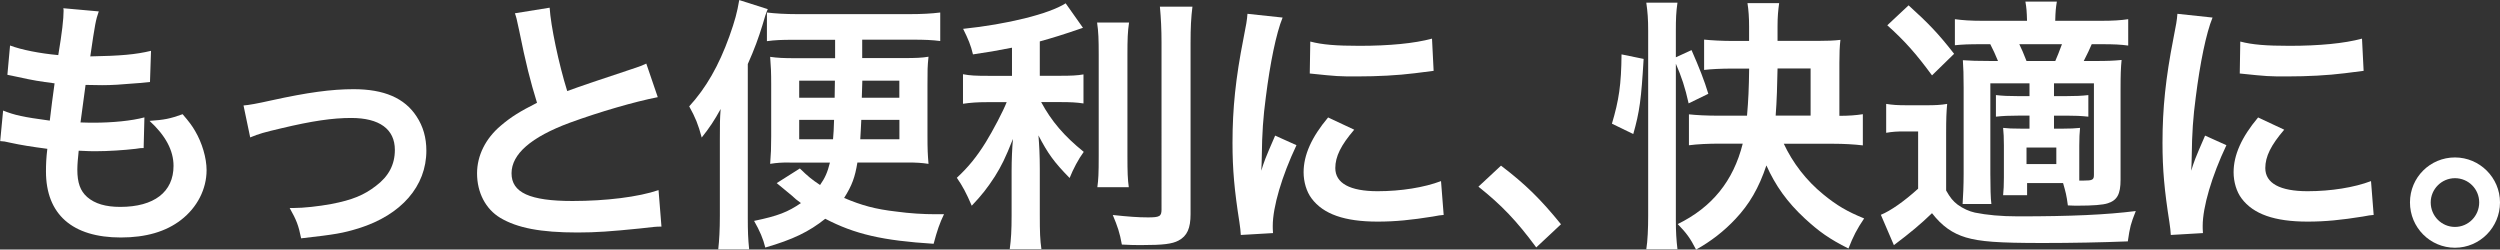
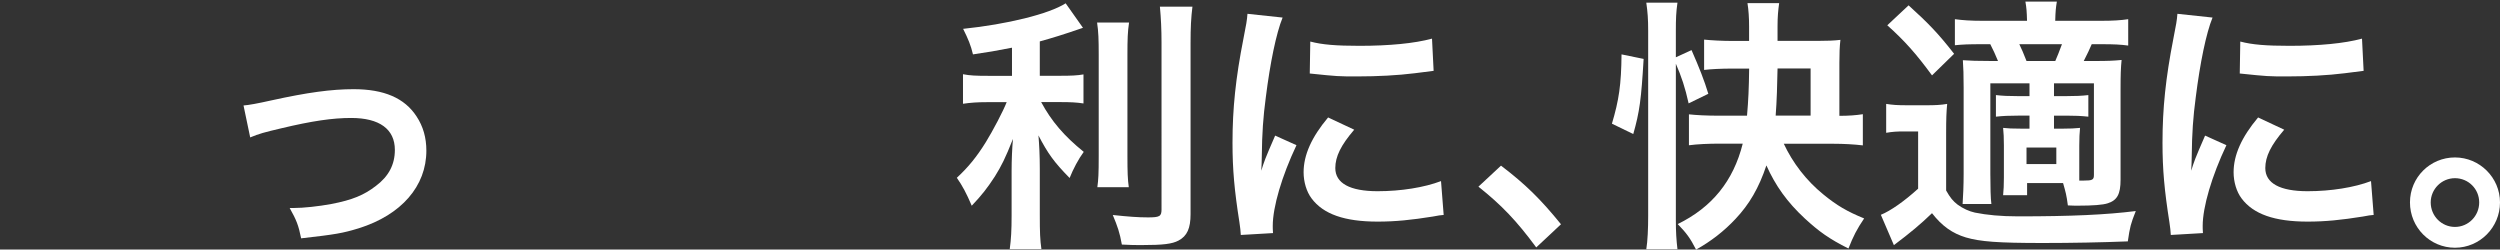
<svg xmlns="http://www.w3.org/2000/svg" id="_レイヤー_1" data-name="レイヤー 1" viewBox="0 0 385.7 38.5">
  <rect x="0" y="0" width="385.7" height="38.5" fill="#333333" stroke="none" />
  <defs>
    <style>
      .cls-1 {
        fill: #fff;
        stroke-width: 0px;
      }
    </style>
  </defs>
-   <path class="cls-1" d="M.45,17.05c1.89.74,3.04.99,7.23,1.56.16-1.48.53-4.23.74-5.75-2.42-.33-3.08-.41-5.88-1.03-.58-.12-.78-.16-1.4-.29l.41-4.52c1.73.66,4.64,1.23,7.44,1.48.58-3.45.82-5.59.82-6.82,0-.12,0-.21-.04-.41l5.47.49c-.45,1.27-.58,1.89-1.31,6.94,4.64-.08,7.03-.29,9.37-.86l-.16,4.81c-.53.04-.74.08-1.64.16-2.96.25-4.27.33-5.75.33-.41,0-.78,0-2.55-.04-.41,3-.53,3.82-.78,5.79,1.23.04,1.56.04,2.01.04,2.92,0,5.88-.29,7.85-.82l-.12,4.73c-.41,0-.53,0-1.23.12-1.81.21-4.23.37-6.16.37-.66,0-1.03,0-2.63-.08-.12,1.11-.21,2.18-.21,2.92,0,2.01.45,3.29,1.52,4.23,1.19,1.03,2.84,1.52,5.1,1.52,5.22,0,8.22-2.3,8.22-6.33,0-2.38-1.23-4.68-3.7-6.94,2.3-.16,3.16-.33,5.1-1.03,1.03,1.19,1.48,1.81,1.93,2.59,1.07,1.81,1.77,4.15,1.77,6.04,0,2.92-1.44,5.75-3.94,7.68-2.34,1.81-5.42,2.71-9.29,2.71-7.48,0-11.55-3.57-11.55-10.19,0-1.07.04-2.1.21-3.49-2.47-.33-4.07-.58-5.71-.94-.86-.21-.99-.21-1.56-.25l.45-4.73Z" />
  <path class="cls-1" d="M37.59,16.27q1.15-.08,4.27-.78c5.59-1.23,9.29-1.73,12.7-1.73,4.68,0,7.85,1.36,9.7,4.19,1.03,1.56,1.52,3.29,1.52,5.3,0,5.47-3.86,9.9-10.4,11.96-2.55.78-3.57.95-8.92,1.56-.41-2.05-.74-2.84-1.77-4.68h.62c1.52,0,3.82-.25,5.83-.62,3.21-.62,5.01-1.36,6.86-2.79,1.97-1.48,2.92-3.29,2.92-5.55,0-3.21-2.38-4.93-6.74-4.93-2.84,0-6,.45-10.81,1.6-2.63.62-3.37.82-4.77,1.4l-1.03-4.93Z" />
-   <path class="cls-1" d="M84.8,1.19c.16,2.75,1.4,8.67,2.71,12.86q2.67-.99,10.64-3.62c.74-.25.94-.33,1.56-.62l1.77,5.18c-3.57.7-8.96,2.26-13.56,3.94-6,2.22-9,4.85-9,7.81s2.79,4.27,9.41,4.27c5.14,0,10.19-.62,13.27-1.68l.45,5.63c-.9,0-1.11.04-3.33.29-4.44.45-6.74.62-9.62.62-5.71,0-9.29-.7-11.92-2.26-2.26-1.36-3.58-3.9-3.58-6.86,0-2.75,1.31-5.38,3.66-7.36,1.6-1.36,2.92-2.18,5.59-3.53-1.03-3.33-1.73-6.08-2.75-11.14-.41-1.97-.45-2.05-.66-2.67l5.34-.86Z" />
-   <path class="cls-1" d="M115.37,33.7c0,1.89.04,3.16.21,4.77h-4.77c.16-1.44.25-3,.25-5.22v-11.79c0-2.38,0-3,.12-4.64-.95,1.73-1.68,2.84-2.92,4.4-.53-2.01-.99-3.12-1.93-4.81,2.59-2.83,4.56-6.25,6.2-10.81.86-2.42,1.19-3.66,1.52-5.59l4.4,1.4c-.29.66-.45,1.19-.82,2.47-.58,1.89-1.23,3.7-2.26,6v23.83ZM121.78,25.07c-1.15,0-1.93.04-2.96.21.12-1.56.16-2.34.16-4.23v-8.01c0-1.93-.04-2.71-.16-4.27,1.07.16,2.14.21,3.82.21h6.2v-2.84h-6.53c-1.68,0-2.75.04-3.99.21V1.93c1.36.16,2.84.25,4.64.25h17.42c1.81,0,3.33-.08,4.68-.25v4.4c-1.19-.16-2.51-.21-4.11-.21h-7.93v2.84h6.49c1.77,0,2.75-.04,3.74-.21-.16,1.56-.16,1.97-.16,4.4v7.73c0,2.22.04,2.92.16,4.4-1.07-.16-1.85-.21-3.33-.21h-7.64c-.37,2.26-.82,3.53-2.05,5.47,2.71,1.15,4.81,1.73,8.05,2.1,2.1.29,4.23.41,6,.41h1.36c-.66,1.36-1.07,2.55-1.6,4.56-7.85-.49-12.16-1.48-16.72-3.86-2.51,2.01-5.01,3.21-9.25,4.44-.33-1.36-.86-2.59-1.73-4.11,3.74-.78,5.18-1.36,7.23-2.75-.62-.45-.99-.74-1.4-1.15q-1.48-1.23-2.34-1.93l3.57-2.26c1.27,1.23,1.81,1.68,3.12,2.55.78-1.11,1.15-1.97,1.52-3.45h-6.29ZM123.3,12.45v2.63h5.47q.04-1.4.04-2.63h-5.51ZM123.3,18.49v3h5.22c.08-.86.12-1.6.16-3h-5.38ZM132.88,18.49c-.08,1.44-.08,1.89-.16,3h6.04v-3h-5.88ZM133.04,12.45q-.04,1.27-.08,2.63h5.79v-2.63h-5.71Z" />
  <path class="cls-1" d="M156.11,7.36c-2.67.53-3.53.66-6,1.03-.33-1.4-.74-2.38-1.52-3.94,6.78-.7,13.27-2.3,15.82-3.94l2.67,3.78c-2.96,1.03-4.85,1.6-6.66,2.1v5.3h3.29c1.48,0,2.51-.04,3.45-.21v4.48c-1.03-.16-2.01-.21-3.53-.21h-3c1.6,2.96,3.53,5.22,6.57,7.68-.82,1.11-1.64,2.67-2.18,4.03-2.42-2.47-3.33-3.74-4.81-6.57.12,1.4.21,3.08.21,5.18v7.15c0,2.59.04,3.78.25,5.22h-4.89c.21-1.52.29-2.88.29-5.22v-6.86c0-1.64.08-3.53.21-4.93-1.19,3-1.77,4.15-2.79,5.79-1.15,1.77-2.01,2.88-3.57,4.52-.82-1.93-1.44-3.08-2.3-4.31,1.77-1.64,3.08-3.25,4.48-5.51,1.07-1.73,2.67-4.77,3.21-6.16h-2.96c-1.6,0-2.63.08-3.78.25v-4.56c1.07.21,2.01.25,3.86.25h3.7v-4.31ZM174.19,3.49c-.21,1.36-.25,2.55-.25,4.97v15.53c0,2.63.04,3.66.21,4.89h-4.85c.16-1.19.21-2.05.21-4.81v-15.62c0-2.38-.04-3.53-.25-4.97h4.93ZM183.97,1.03c-.21,1.64-.29,3.25-.29,5.59v26.42c0,2.18-.53,3.37-1.85,4.07-.99.53-2.38.7-5.71.7-1.03,0-1.64,0-3.04-.08-.33-1.85-.66-2.79-1.4-4.56,2.34.25,3.9.37,5.42.37,1.81,0,2.1-.16,2.1-1.23V6.62c0-2.05-.08-3.78-.25-5.59h5.01Z" />
  <path class="cls-1" d="M191.43,36.24c-.04-.74-.08-.99-.21-1.93-.78-4.97-1.07-8.14-1.07-12.29,0-5.3.49-9.99,1.69-16.07.45-2.3.53-2.71.62-3.82l5.42.58c-.99,2.42-1.93,7.03-2.59,12.29-.41,3.08-.58,5.51-.62,9.08,0,.9-.04,1.23-.08,2.26.45-1.44.53-1.73,2.14-5.42l3.29,1.48c-2.26,4.77-3.66,9.53-3.66,12.45,0,.25,0,.58.04,1.11l-4.97.29ZM208.93,20.01c-2.05,2.38-2.92,4.15-2.92,5.92,0,2.34,2.26,3.57,6.53,3.57,3.62,0,7.19-.58,9.78-1.56l.41,5.22c-.58.04-.74.08-1.68.25-3.29.53-5.79.78-8.51.78-5.1,0-8.38-1.15-10.19-3.58-.78-1.03-1.23-2.55-1.23-4.03,0-2.67,1.23-5.42,3.78-8.46l4.03,1.89ZM202.15,6.41c1.85.49,4.03.66,7.6.66,4.56,0,8.46-.37,11.18-1.11l.25,4.97c-.33.04-.94.12-2.92.37-2.63.33-5.75.49-8.79.49s-3.04,0-7.4-.45l.08-4.93Z" />
  <path class="cls-1" d="M231.58,25.56c3.78,2.88,6.08,5.14,9.25,9.04l-3.82,3.57c-3-4.07-5.34-6.53-8.92-9.37l3.49-3.25Z" />
  <path class="cls-1" d="M248.69,19.07c1.07-3.58,1.44-6,1.48-10.68l3.41.7c-.37,6.25-.62,8.14-1.6,11.59l-3.29-1.6ZM258.55,33.9c0,1.93.08,3.12.25,4.56h-4.81c.21-1.31.29-3.21.29-5.18V4.77c0-1.85-.08-2.88-.29-4.36h4.81c-.21,1.44-.25,2.47-.25,4.36v4.07l2.42-1.11c1.19,2.71,1.97,4.68,2.59,6.74l-3.04,1.48c-.53-2.42-1.11-4.15-1.97-6.12v24.08ZM275.19,22.15c1.4,3,3.49,5.71,6.12,7.85,2.05,1.68,3.66,2.63,6.29,3.7-1.11,1.64-1.68,2.75-2.42,4.64-2.96-1.48-4.56-2.63-6.74-4.64-2.71-2.51-4.52-5.05-5.92-8.18-1.15,3.45-2.63,6-4.77,8.26-1.77,1.89-3.78,3.45-6.08,4.73-.9-1.77-1.48-2.55-2.83-3.94,5.3-2.59,8.59-6.66,10.03-12.41h-3.49c-1.81,0-3.53.08-4.81.25v-4.77c1.11.12,2.63.21,4.81.21h4.15c.21-2.38.29-4.15.33-7.27h-2.55c-1.73,0-3.37.08-4.4.21v-4.68c1.15.12,2.79.21,4.52.21h2.42v-2.22c0-1.4-.08-2.55-.25-3.62h4.89c-.16,1.15-.25,2.1-.25,3.57v2.26h6.12c1.44,0,2.63-.04,3.58-.16-.12,1.03-.16,2.1-.16,3.58v8.14c1.44,0,2.51-.08,3.62-.25v4.81c-1.36-.16-2.96-.25-4.52-.25h-7.68ZM279.34,17.83v-7.27h-5.1c-.04,2.38-.12,5.1-.29,7.27h5.38Z" />
  <path class="cls-1" d="M291,16.03c1.03.16,1.68.21,3.29.21h3c1.23,0,2.14-.04,3.12-.21-.12,1.27-.16,2.3-.16,4.48v8.88c.62,1.11,1.07,1.64,1.77,2.18.86.62,1.77,1.03,2.67,1.23,1.85.37,3.99.58,6.66.58,8.26,0,13.6-.25,18.16-.82-.78,1.97-.9,2.42-1.23,4.68-4.07.16-8.59.25-13.11.25-6.94,0-9.66-.21-11.88-.86-2.05-.62-3.66-1.73-5.22-3.74-1.69,1.64-3.41,3.08-5.88,4.93l-2.01-4.68c1.52-.62,3.62-2.1,5.75-4.03v-8.83h-2.18c-1.11,0-1.77.04-2.75.21v-4.44ZM294.45.82c3.04,2.75,4.56,4.31,7.03,7.48l-3.41,3.33c-2.47-3.37-4.23-5.34-6.9-7.73l3.29-3.08ZM312.74,28.23v1.89h-3.7c.08-.86.12-1.56.12-2.71v-4.97c0-1.27-.04-1.81-.12-2.71.7.08,1.36.12,2.88.12h1.19v-2.01h-1.81c-1.36,0-2.26.04-3.37.16v-3.33c1.03.12,1.97.16,3.37.16h1.81v-1.97h-6.04v13.97c0,1.89.04,3.86.16,4.64h-4.44c.08-1.11.16-2.92.16-4.64v-13.27c0-2.14-.04-2.96-.12-4.27,1.19.08,2.18.12,4.27.12h1.15c-.41-.99-.74-1.73-1.19-2.59h-1.23c-2.18,0-3,.04-4.23.16V2.96c1.19.16,2.38.25,4.31.25h6.82c-.04-1.44-.08-1.97-.25-2.96h4.85c-.16.99-.21,1.48-.25,2.96h7.03c1.93,0,3.08-.08,4.23-.25v4.07c-1.15-.16-2.26-.21-3.99-.21h-1.64q-.41.99-1.23,2.59h1.81c1.85,0,2.83-.04,4.03-.16-.12,1.23-.16,2.22-.16,4.4v14.09c0,2.22-.53,3.16-1.97,3.62-.74.25-2.3.37-4.64.37-.25,0-.78,0-1.52-.04-.21-1.6-.33-2.01-.74-3.45h-5.55ZM317.09,9.41c.29-.66.62-1.48,1.03-2.59h-6.58q.49.99,1.11,2.59h4.44ZM312.65,25.31h4.6v-2.55h-4.6v2.55ZM320.79,26.05v1.81h.7c1.32,0,1.56-.12,1.56-.86v-14.14h-6.16v1.97h1.89c1.4,0,2.38-.04,3.41-.16v3.33c-1.15-.12-2.01-.16-3.41-.16h-1.89v2.01h1.27c1.23,0,1.97-.04,2.75-.12-.08.78-.12,1.6-.12,2.75v3.57Z" />
  <path class="cls-1" d="M334.91,36.24c-.04-.74-.08-.99-.21-1.93-.78-4.97-1.07-8.14-1.07-12.29,0-5.3.49-9.99,1.68-16.07.45-2.3.53-2.71.62-3.82l5.42.58c-.99,2.42-1.93,7.03-2.59,12.29-.41,3.08-.58,5.51-.62,9.08,0,.9-.04,1.23-.08,2.26.45-1.44.53-1.73,2.14-5.42l3.29,1.48c-2.26,4.77-3.66,9.53-3.66,12.45,0,.25,0,.58.04,1.11l-4.97.29ZM352.41,20.01c-2.05,2.38-2.92,4.15-2.92,5.92,0,2.34,2.26,3.57,6.53,3.57,3.62,0,7.19-.58,9.78-1.56l.41,5.22c-.58.04-.74.08-1.68.25-3.29.53-5.79.78-8.51.78-5.09,0-8.38-1.15-10.19-3.58-.78-1.03-1.23-2.55-1.23-4.03,0-2.67,1.23-5.42,3.78-8.46l4.03,1.89ZM345.63,6.41c1.85.49,4.03.66,7.6.66,4.56,0,8.46-.37,11.18-1.11l.25,4.97c-.33.04-.95.12-2.92.37-2.63.33-5.75.49-8.79.49s-3.04,0-7.4-.45l.08-4.93Z" />
  <path class="cls-1" d="M385.7,31.23c0,3.86-3.12,6.99-6.95,6.99s-6.94-3.12-6.94-6.99,3.12-6.94,6.94-6.94,6.95,3.12,6.95,6.94ZM375.01,31.23c0,2.1,1.68,3.78,3.74,3.78s3.74-1.68,3.74-3.78-1.69-3.74-3.74-3.74-3.74,1.68-3.74,3.74Z" />
</svg>